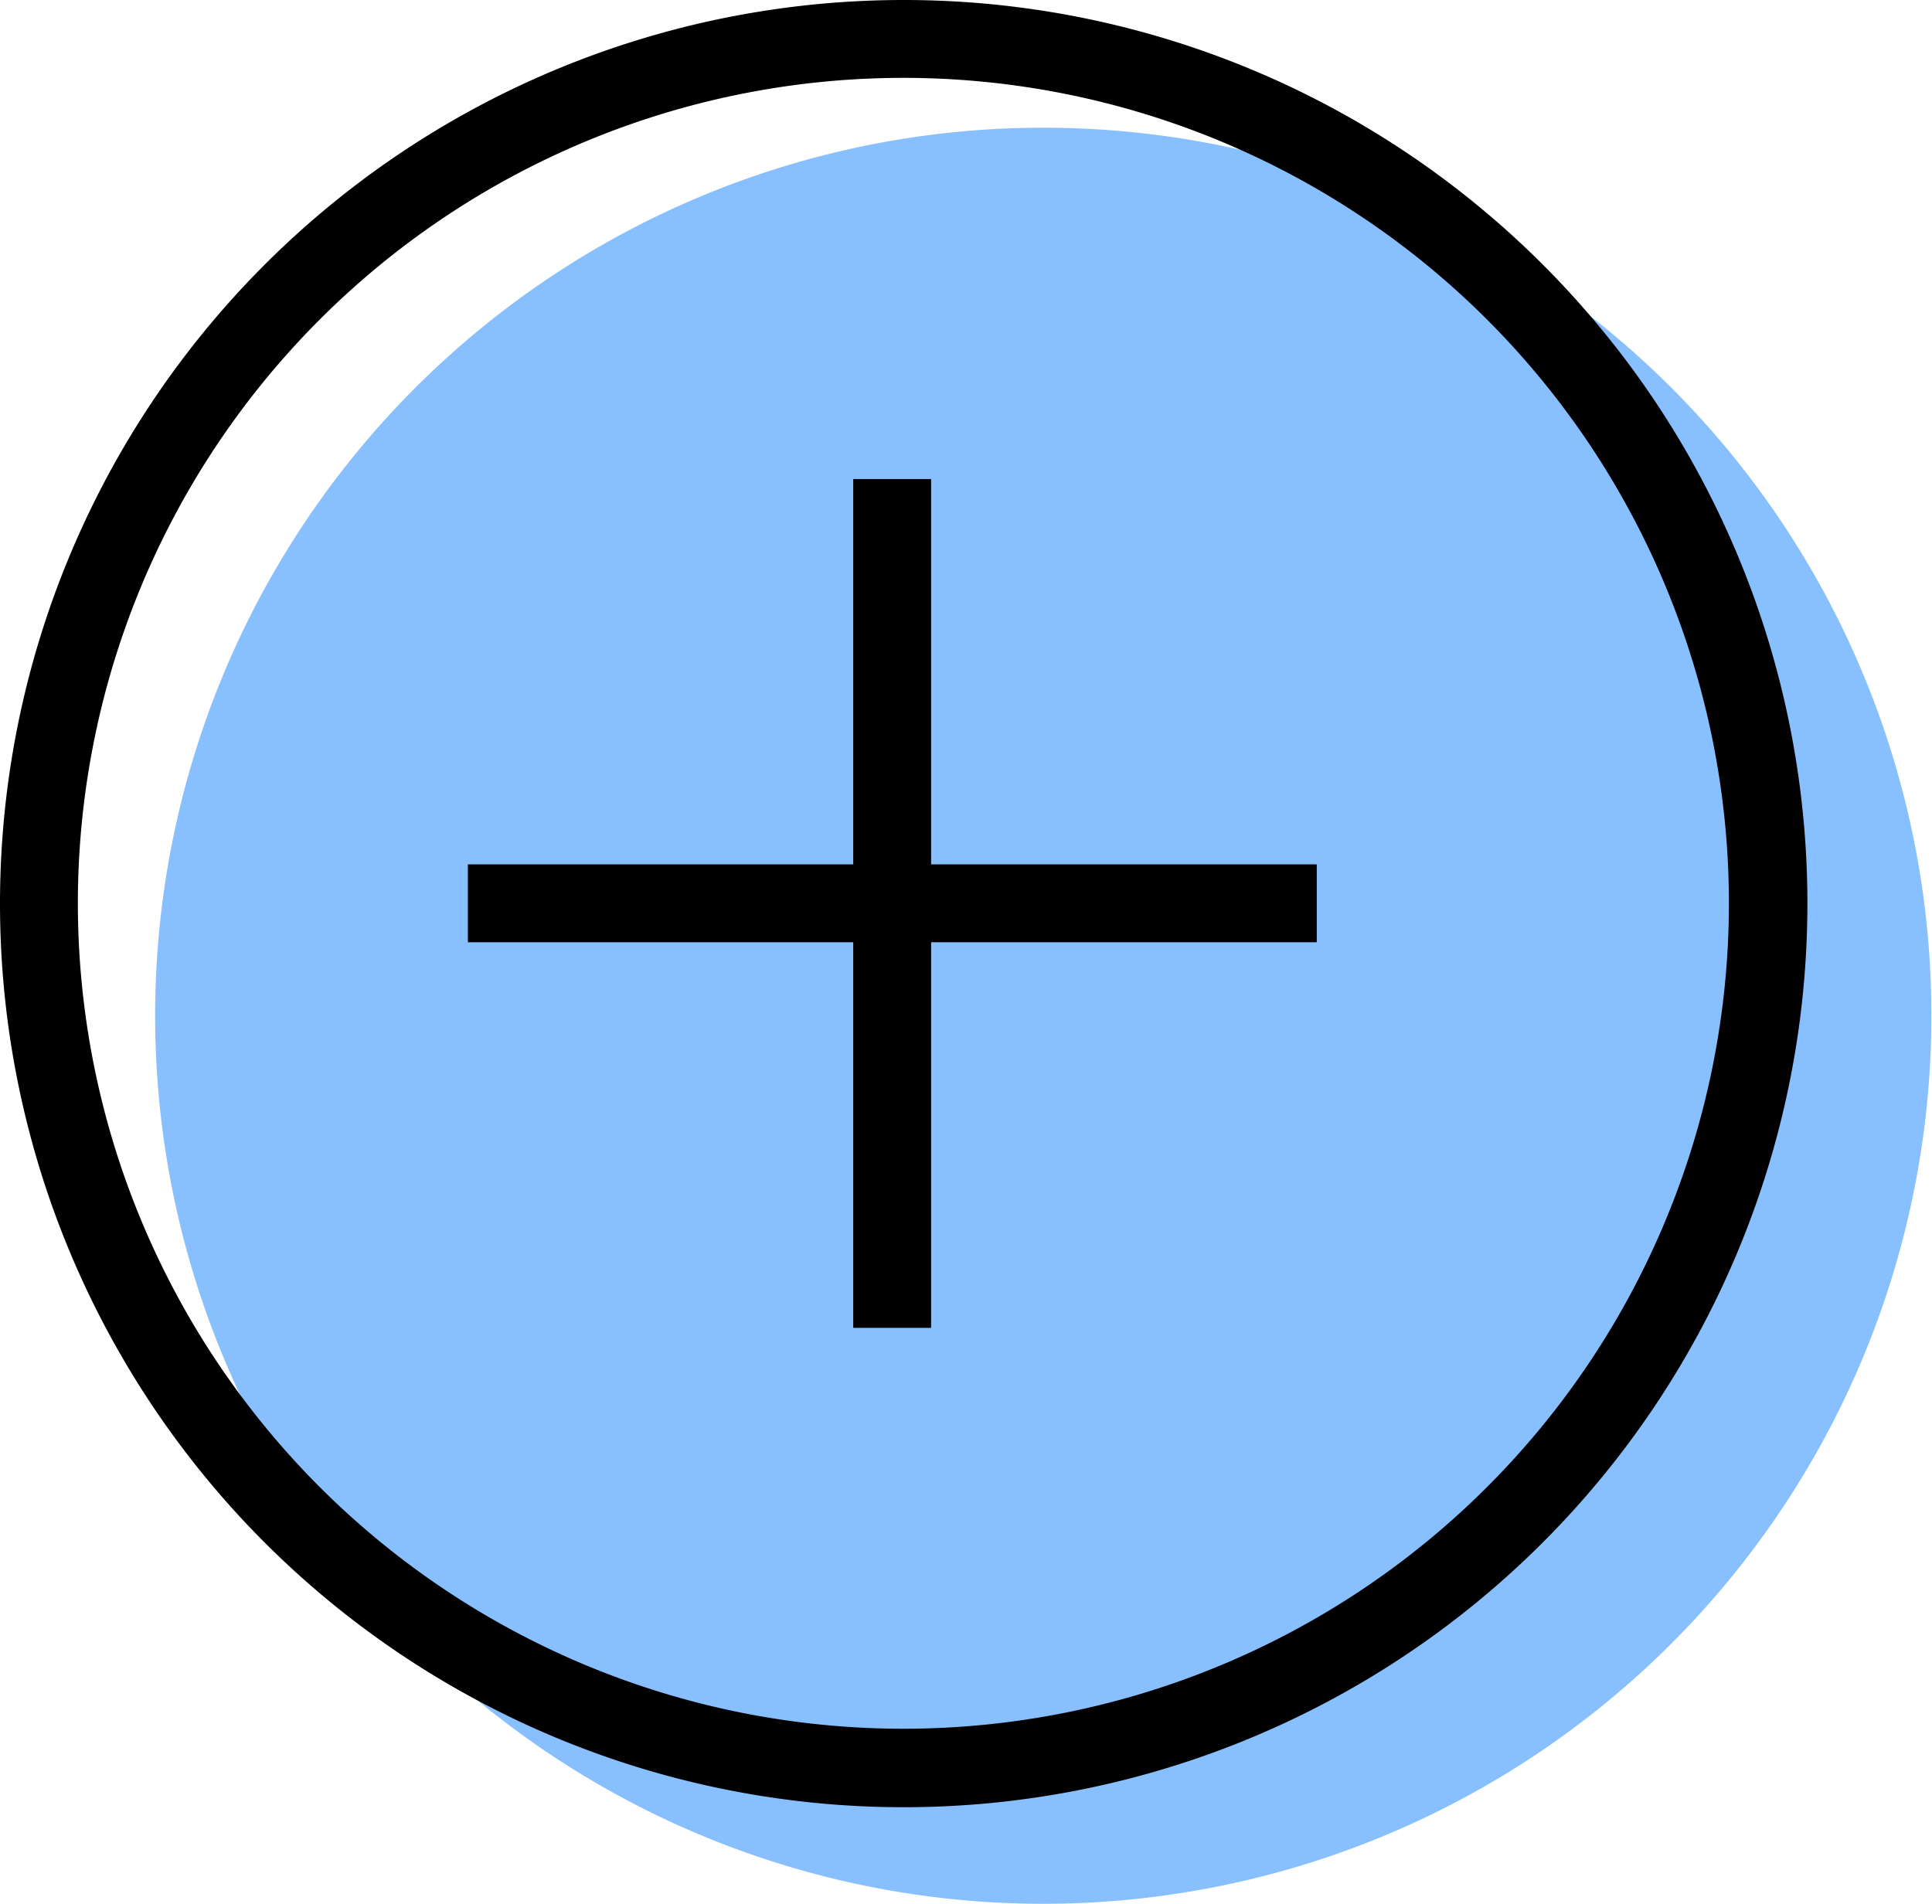
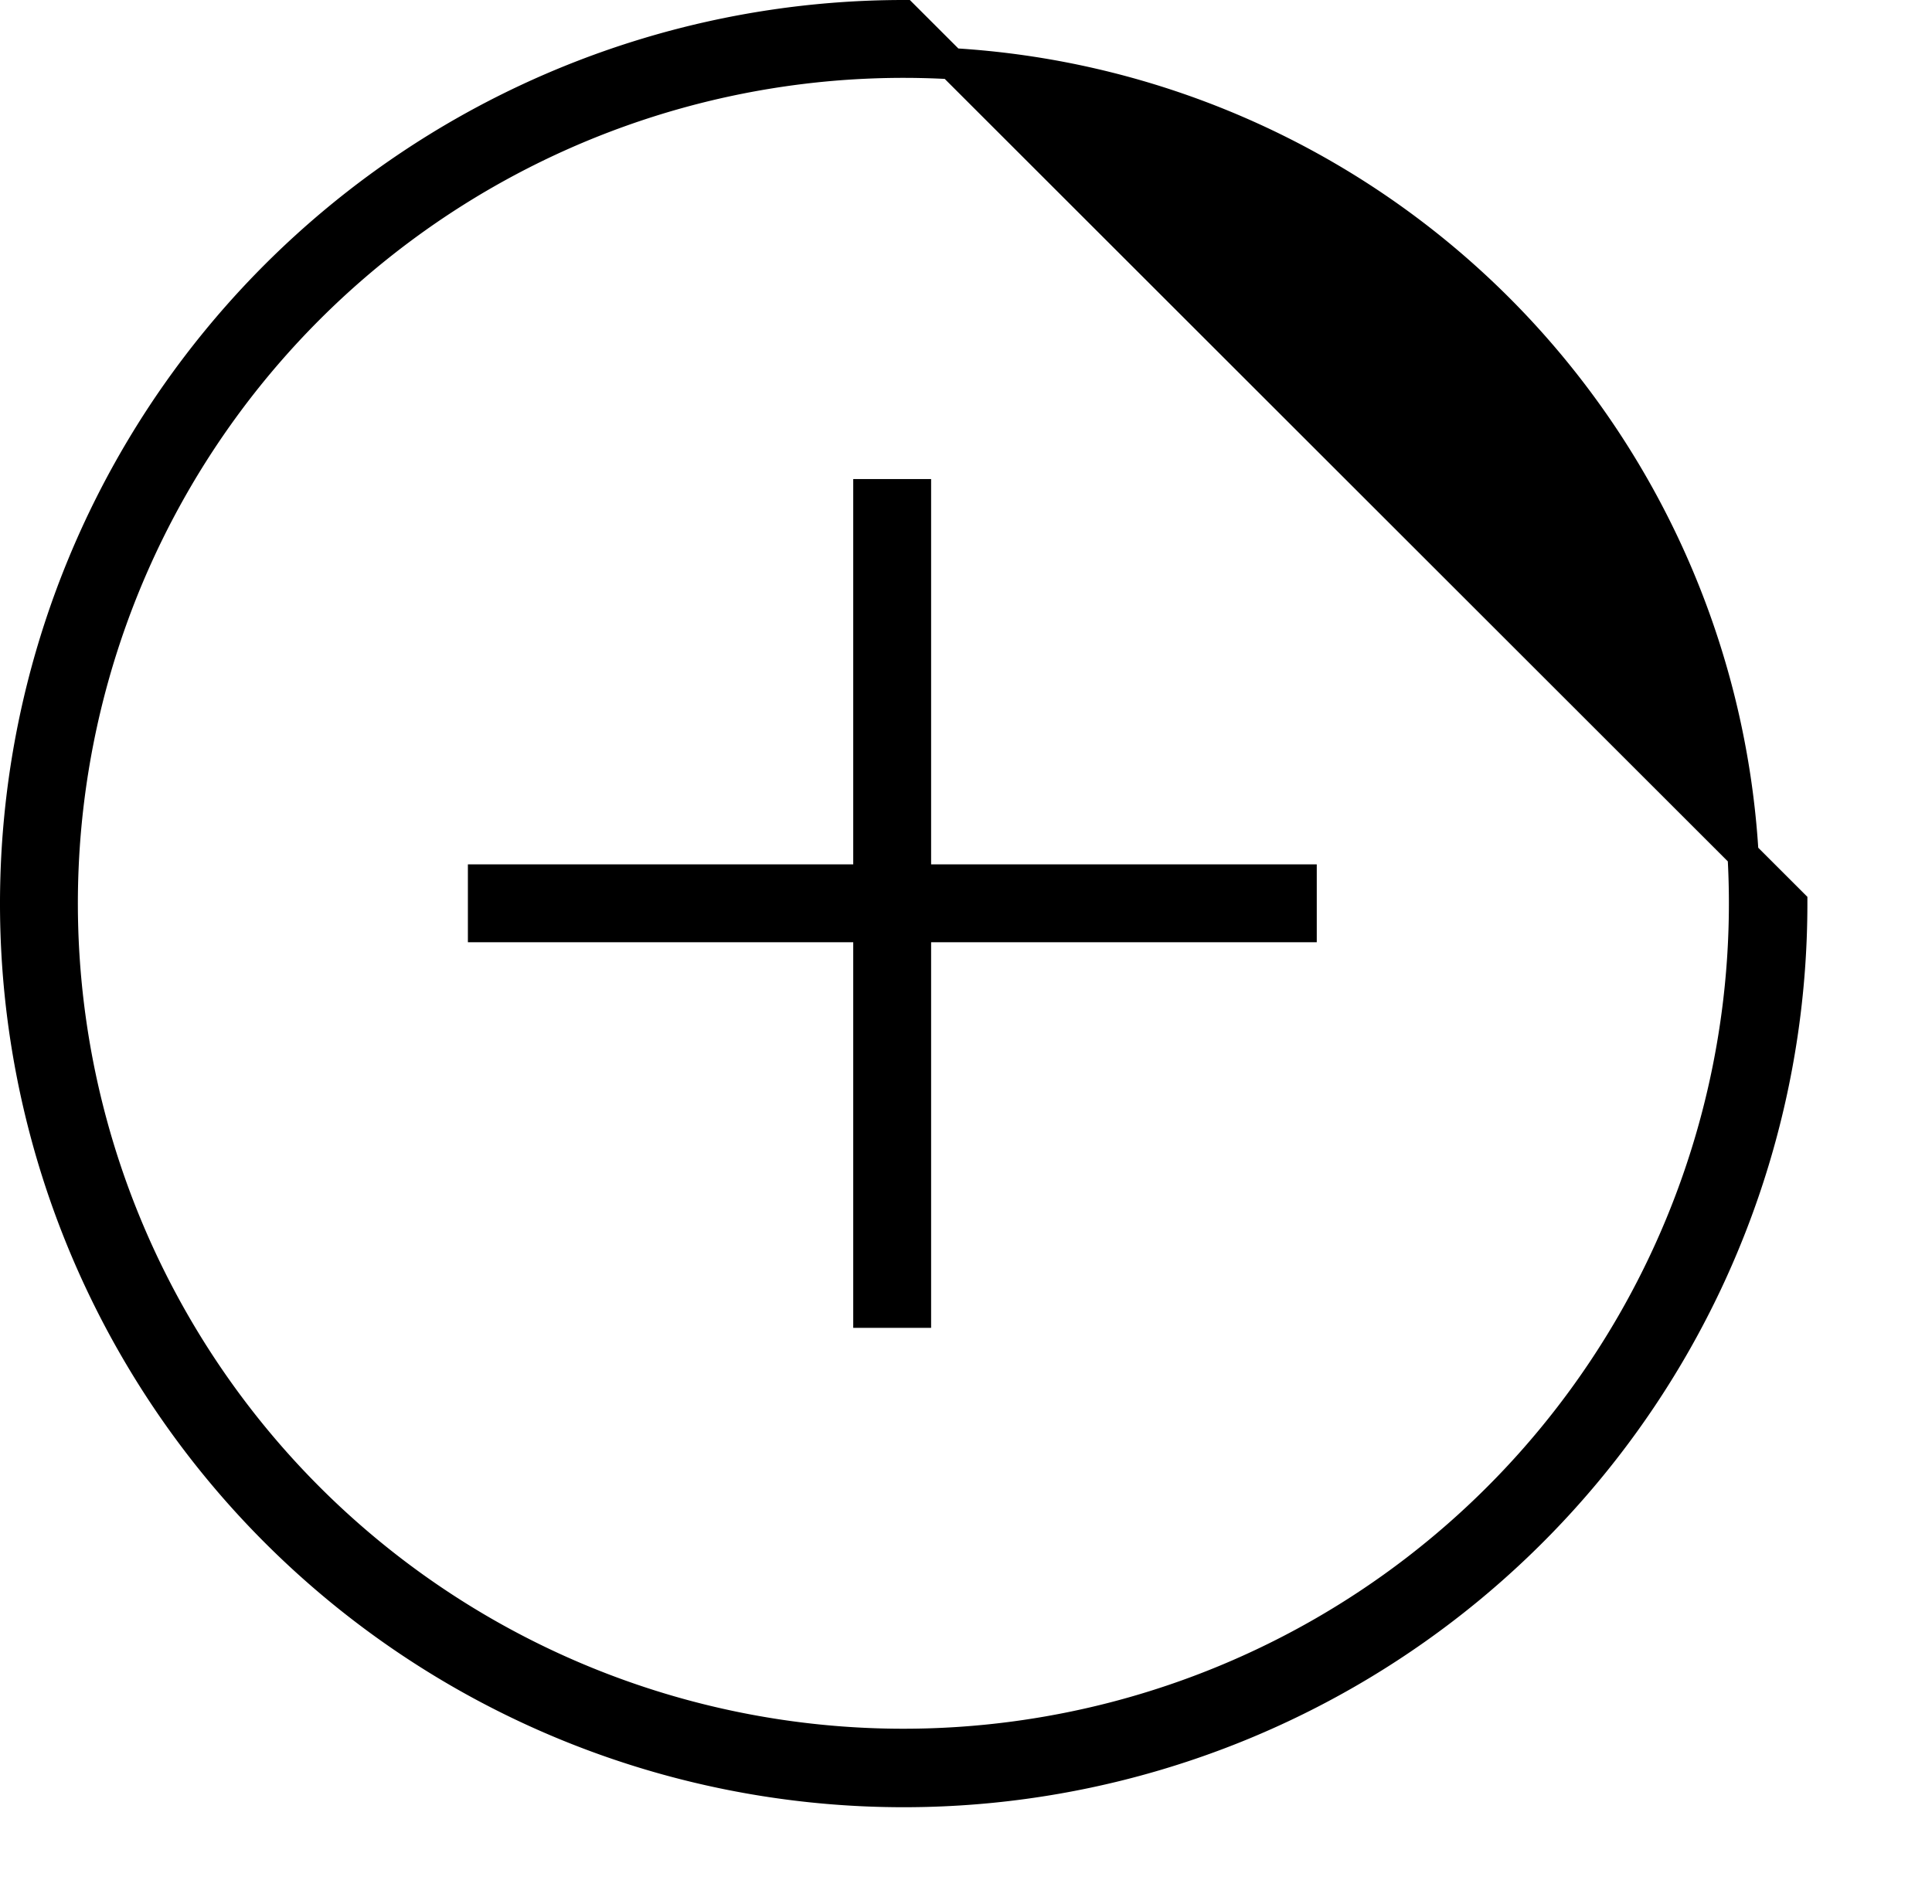
<svg xmlns="http://www.w3.org/2000/svg" viewBox="0 0 62.02 61.12">
  <defs>
    <style>.cls-1{fill:#87bfff;}.cls-2{stroke:#000;stroke-miterlimit:10;}</style>
  </defs>
  <g id="Layer_2" data-name="Layer 2">
    <g id="Layer_1-2" data-name="Layer 1">
-       <path class="cls-1" d="M62,32.61h0A28.51,28.51,0,1,1,33.52,4.1h0A28.5,28.5,0,0,1,62,32.61Z" />
-       <path class="cls-2" d="M29,56A27,27,0,1,1,56,29h0A27,27,0,0,1,29,56ZM29,.5A28.51,28.51,0,1,0,57.52,29h0A28.5,28.5,0,0,0,29,.5Z" />
+       <path class="cls-2" d="M29,56A27,27,0,1,1,56,29h0A27,27,0,0,1,29,56ZM29,.5A28.51,28.51,0,1,0,57.52,29h0Z" />
      <polygon class="cls-2" points="29.39 15.88 27.89 15.88 27.89 28.25 15.52 28.25 15.52 29.75 27.89 29.75 27.89 42.13 29.39 42.13 29.39 29.75 41.77 29.75 41.77 28.25 29.39 28.25 29.39 15.88" />
    </g>
  </g>
</svg>